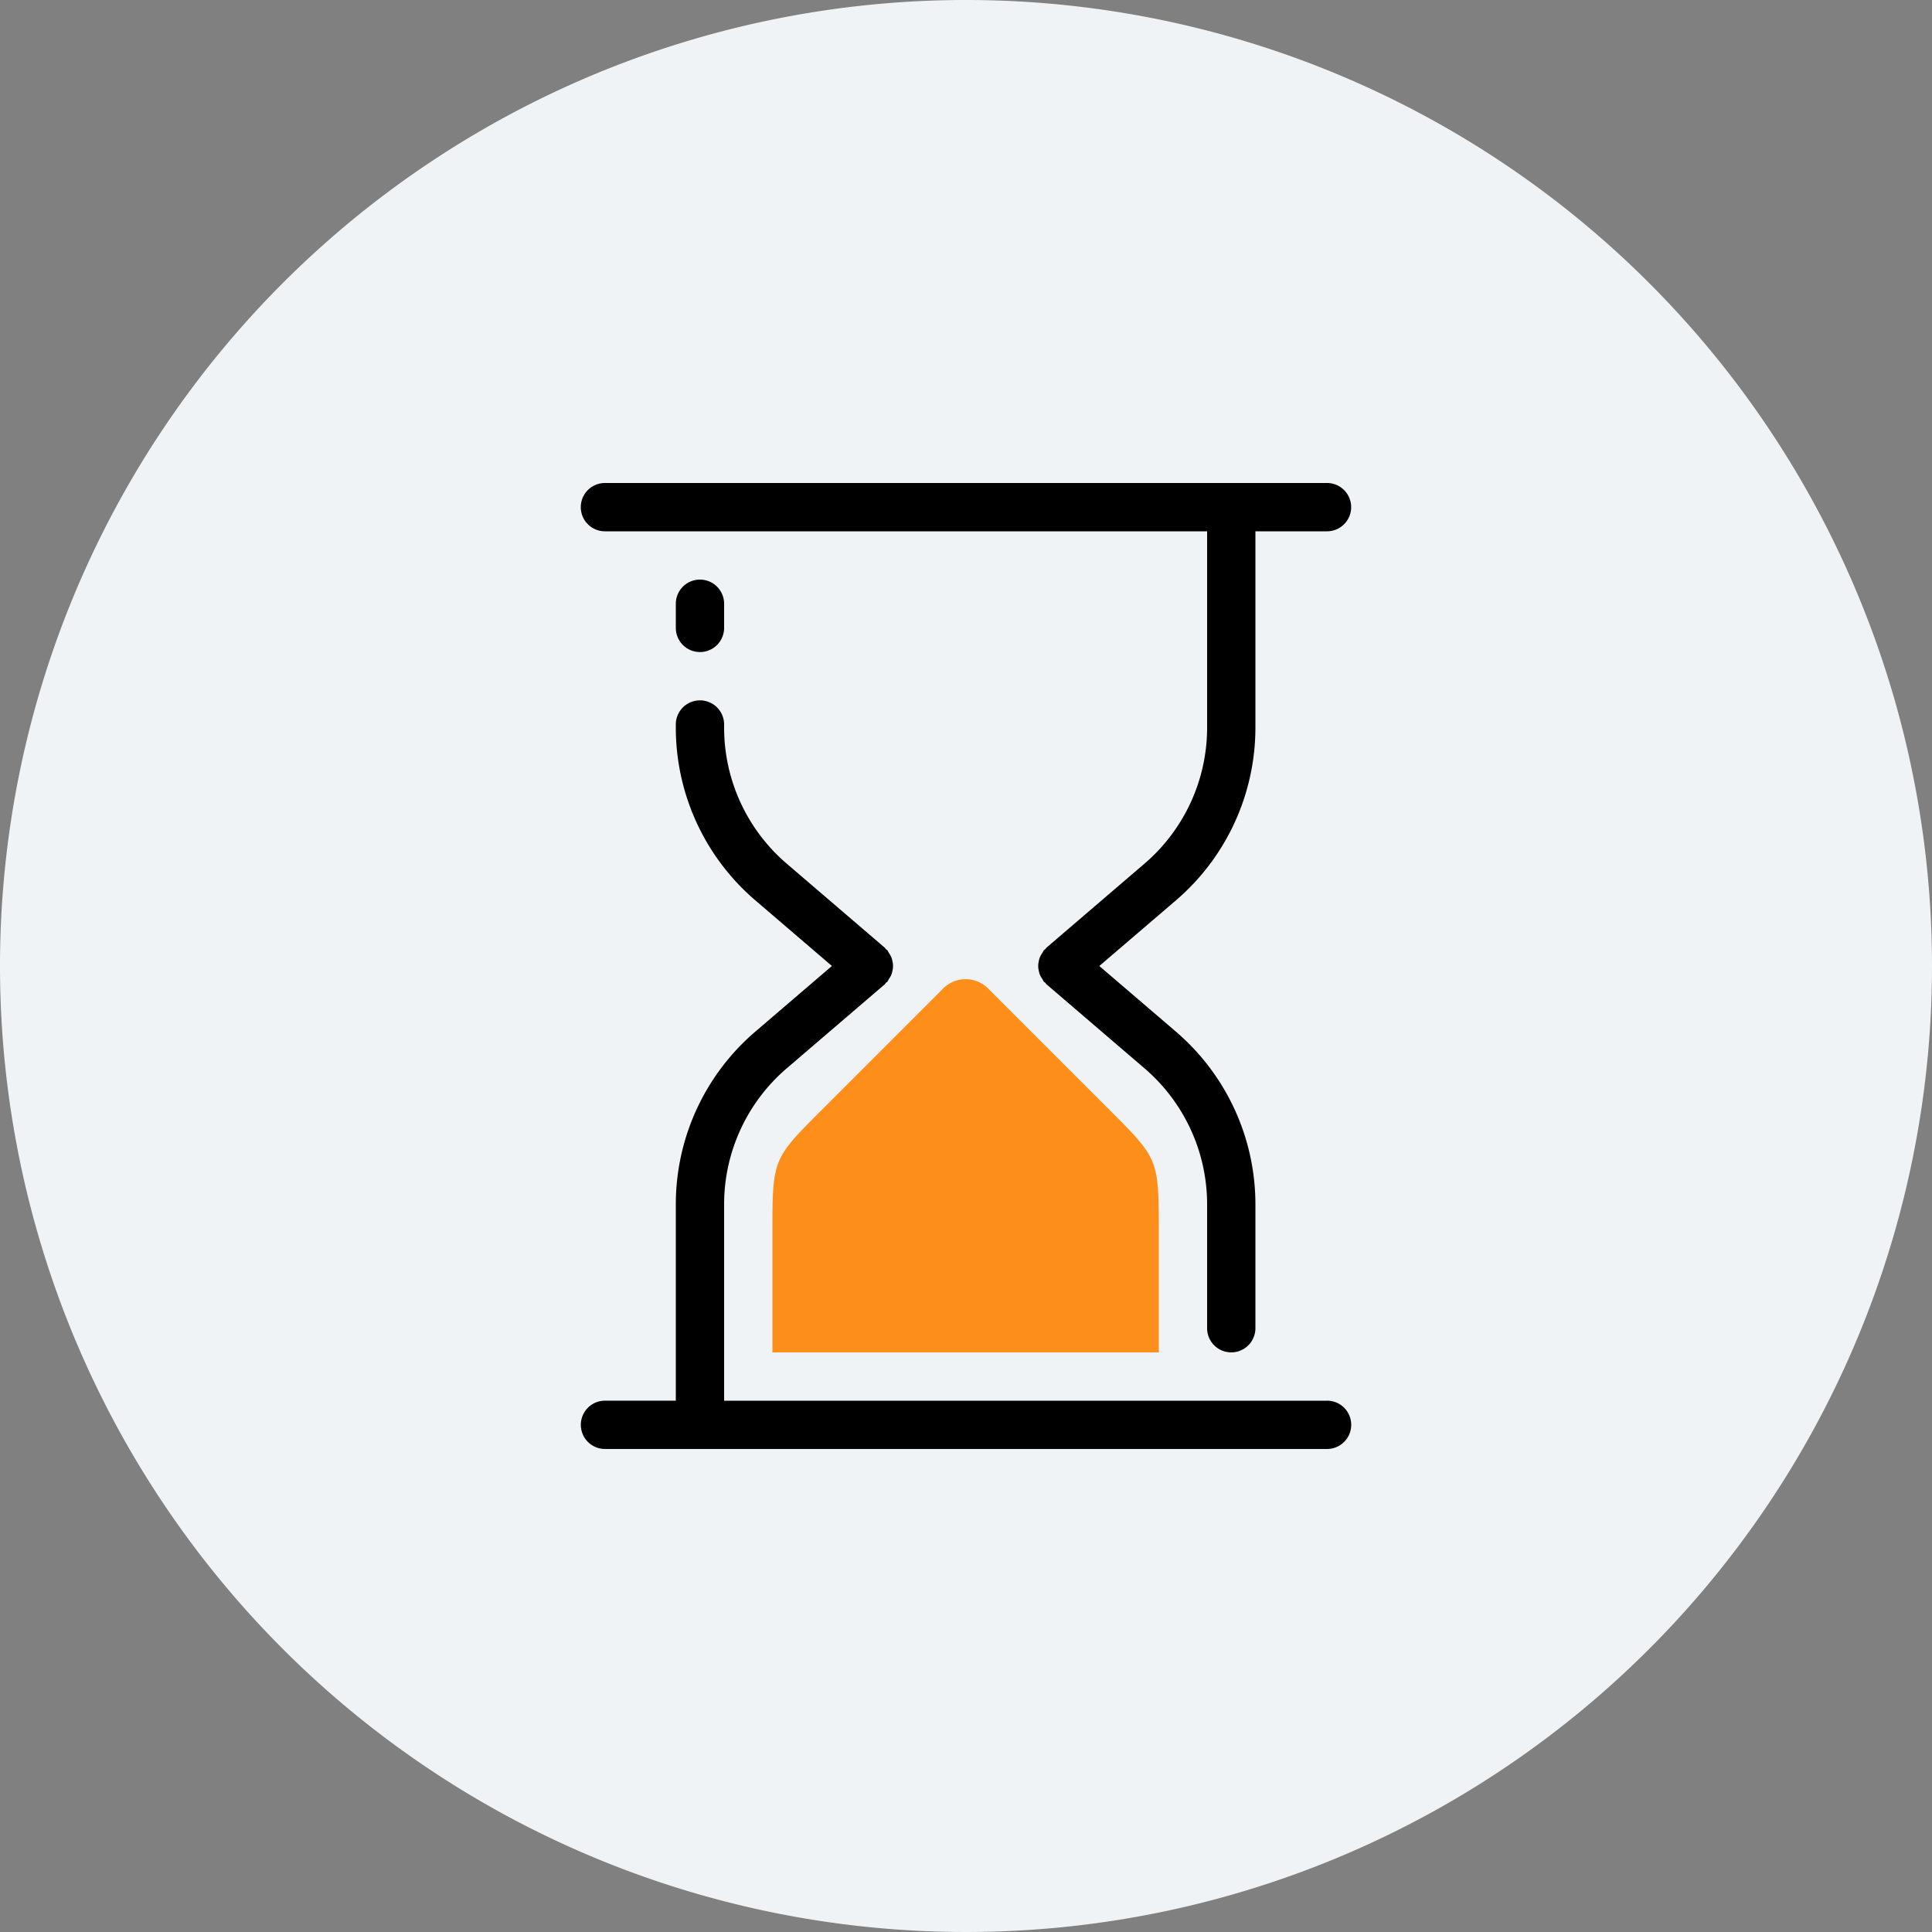
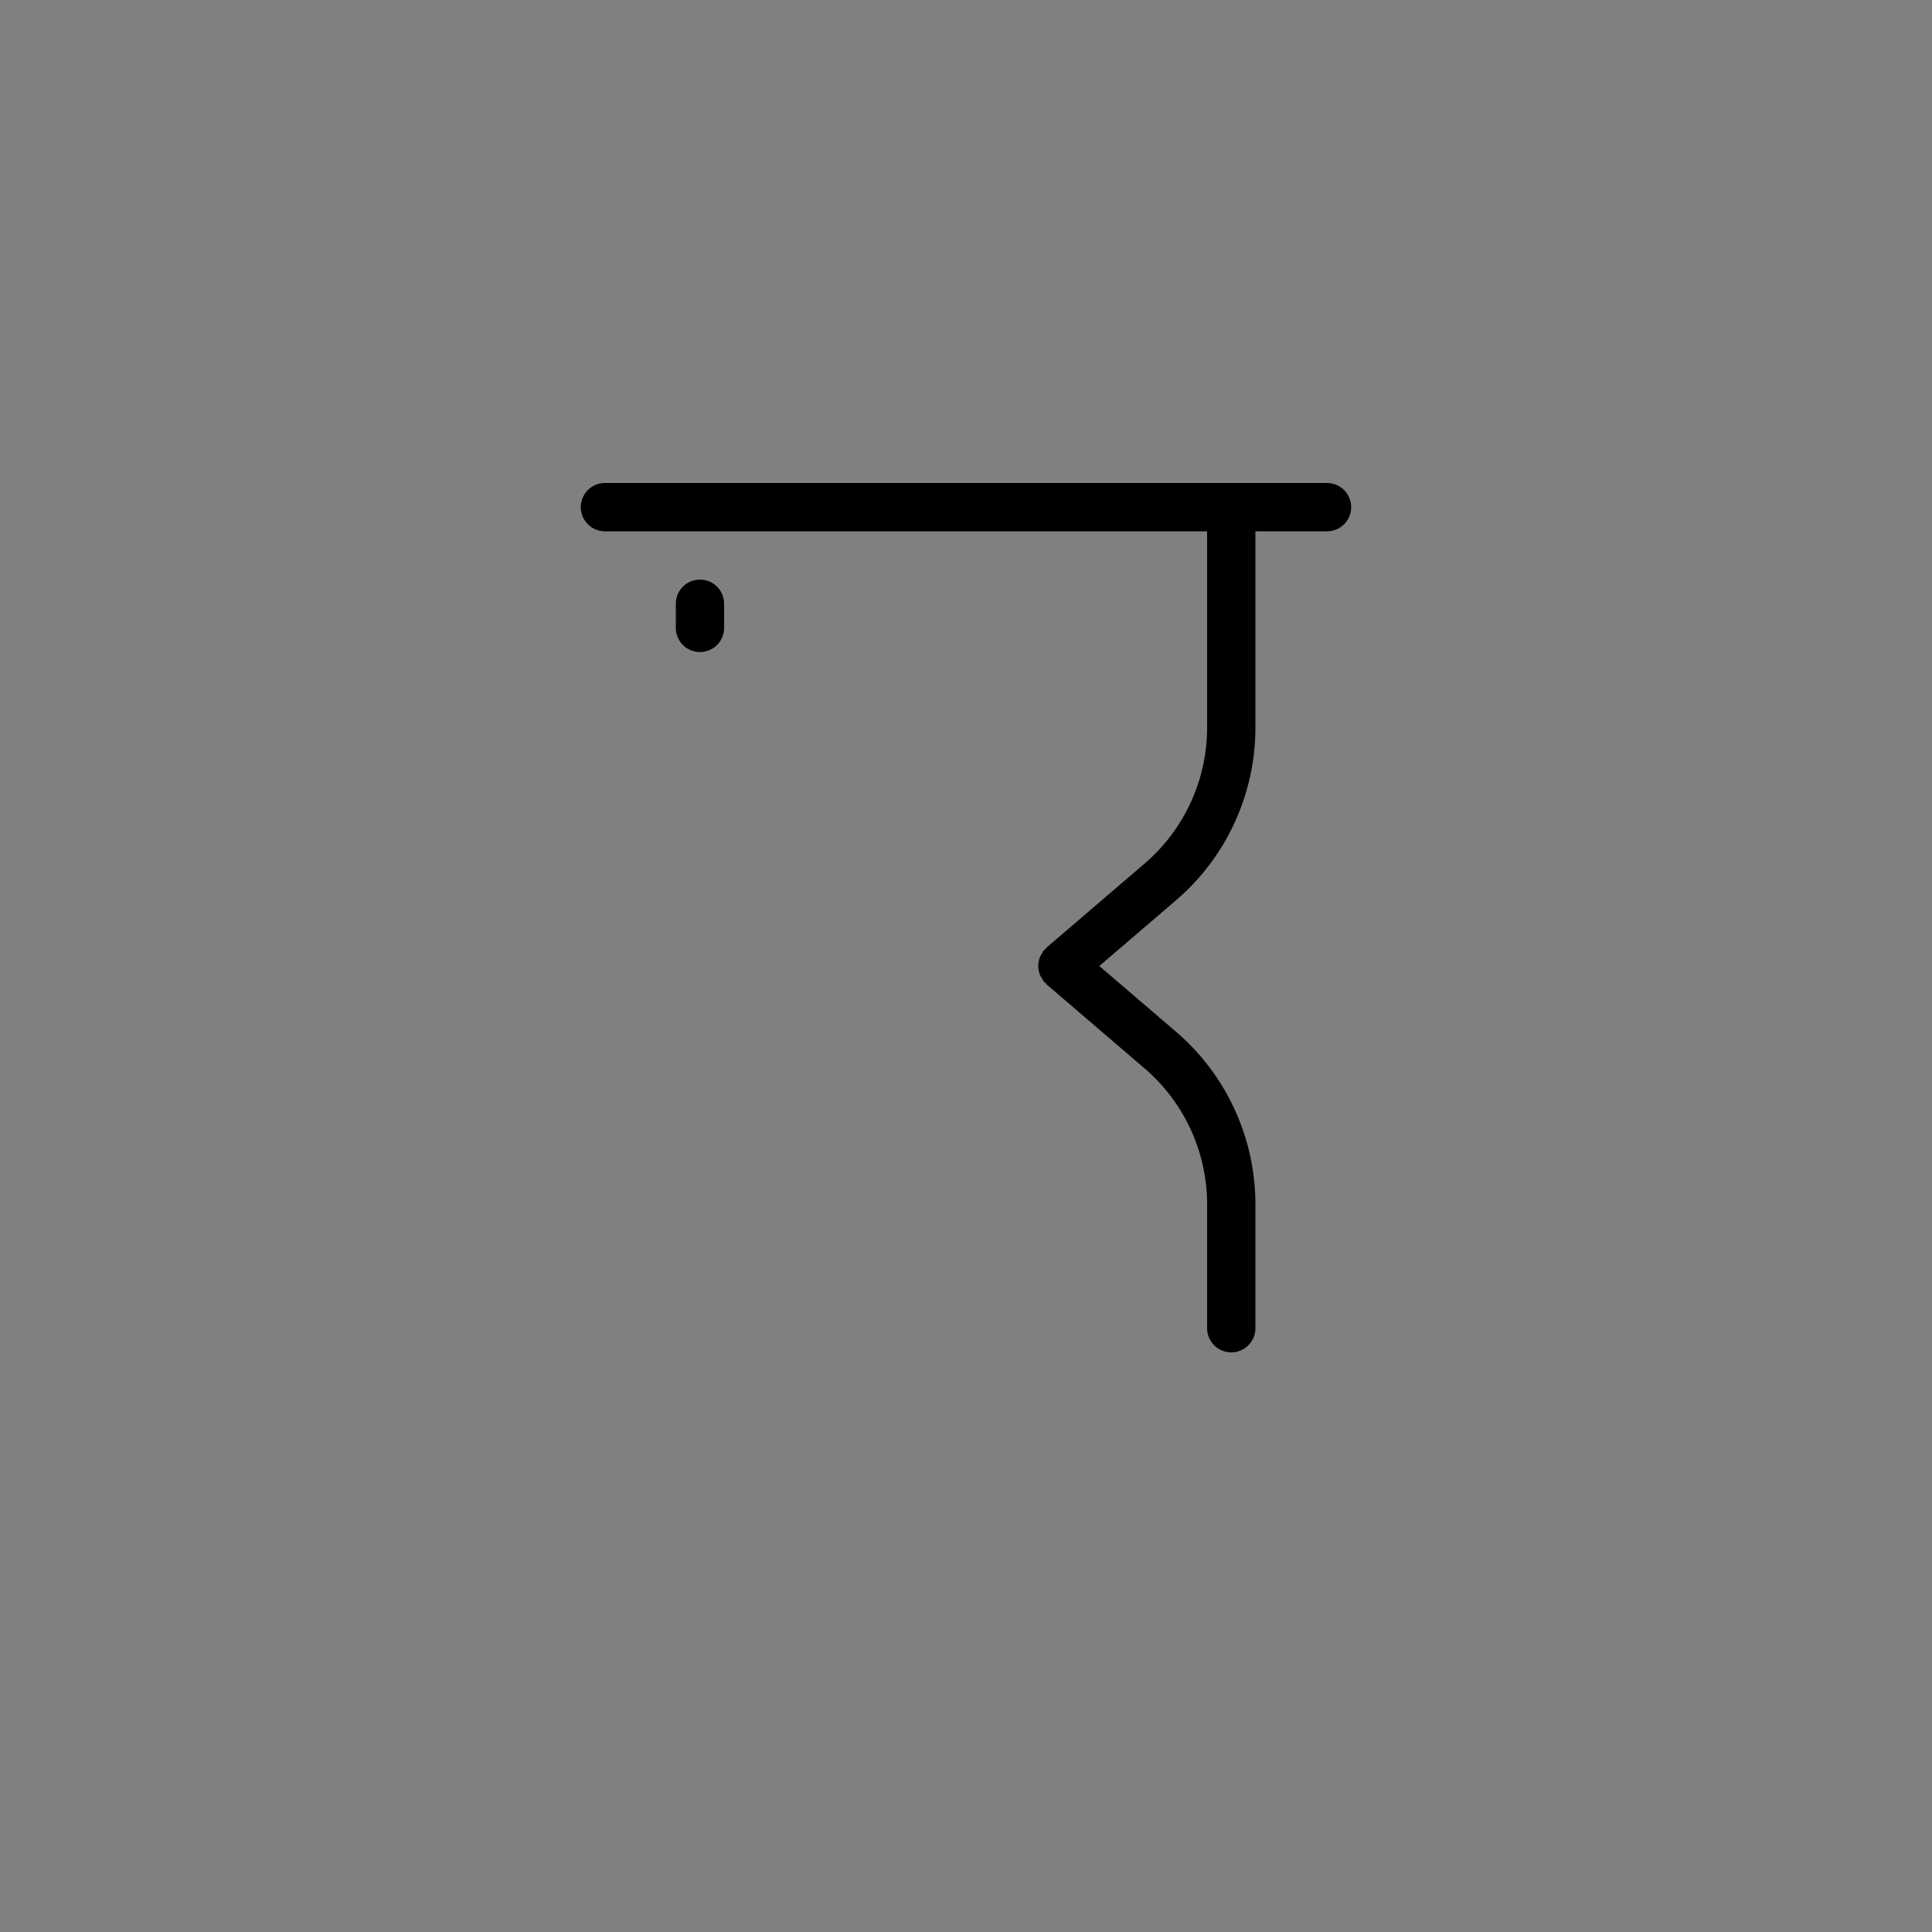
<svg xmlns="http://www.w3.org/2000/svg" id="ico-time-round-bc" width="80" height="80" viewBox="0 0 80 80">
  <rect x="0" y="0" width="80" height="80" fill="#808080" stroke="none" />
-   <path id="Tracciato_3481" data-name="Tracciato 3481" d="M268.773,42.675a40,40,0,1,1-40-40,40,40,0,0,1,40,40" transform="translate(-188.773 -2.675)" fill="#eff3f5" />
-   <path id="Tracciato_3482" data-name="Tracciato 3482" d="M220.757,58.675h16V53.8c0-3.122,0-3.122-2-5.122l-5-5a1.324,1.324,0,0,0-2,0l-5,5c-2,2-2,2-2,5.122Z" transform="translate(-188.773 -2.675)" fill="#fd8e1a" />
  <path id="Tracciato_3483" data-name="Tracciato 3483" d="M213.824,24.675h24.933V32.8a7.42,7.42,0,0,1-2.592,5.636l-4.059,3.479c-.019.017-.028.041-.045.059a.635.635,0,0,0-.064.049.788.788,0,0,0-.061.11.919.919,0,0,0-.1.17.933.933,0,0,0-.051.184.806.806,0,0,0,0,.374.933.933,0,0,0,.051.184.919.919,0,0,0,.1.17.788.788,0,0,0,.061.11c.017.019.041.026.059.044s.029.046.05.064l4.058,3.479a7.418,7.418,0,0,1,2.593,5.636v5.126a1,1,0,0,0,2,0V52.549a9.419,9.419,0,0,0-3.291-7.155l-3.173-2.719,3.174-2.719a9.421,9.421,0,0,0,3.29-7.155V24.675h2.965a1,1,0,0,0,0-2h-29.9a1,1,0,0,0,0,2" transform="translate(-188.773 -2.675)" />
-   <path id="Tracciato_3484" data-name="Tracciato 3484" d="M243.723,60.675H218.757V52.549a7.415,7.415,0,0,1,2.592-5.636l4.059-3.479c.021-.018.03-.044.05-.064s.042-.025.059-.044a.908.908,0,0,0,.061-.11.919.919,0,0,0,.1-.17.933.933,0,0,0,.051-.184.806.806,0,0,0,0-.374.933.933,0,0,0-.051-.184.919.919,0,0,0-.1-.17.908.908,0,0,0-.061-.11c-.018-.021-.044-.03-.063-.049s-.027-.042-.046-.059l-4.059-3.479a7.415,7.415,0,0,1-2.592-5.636v-.126a1,1,0,0,0-2,0V32.8a9.412,9.412,0,0,0,3.291,7.155l3.173,2.719-3.173,2.719a9.412,9.412,0,0,0-3.291,7.155v8.126h-2.933a1,1,0,0,0,0,2h29.9a1,1,0,1,0,0-2" transform="translate(-188.773 -2.675)" />
  <path id="Tracciato_3485" data-name="Tracciato 3485" d="M216.757,27.675v1a1,1,0,0,0,2,0v-1a1,1,0,1,0-2,0" transform="translate(-188.773 -2.675)" />
</svg>